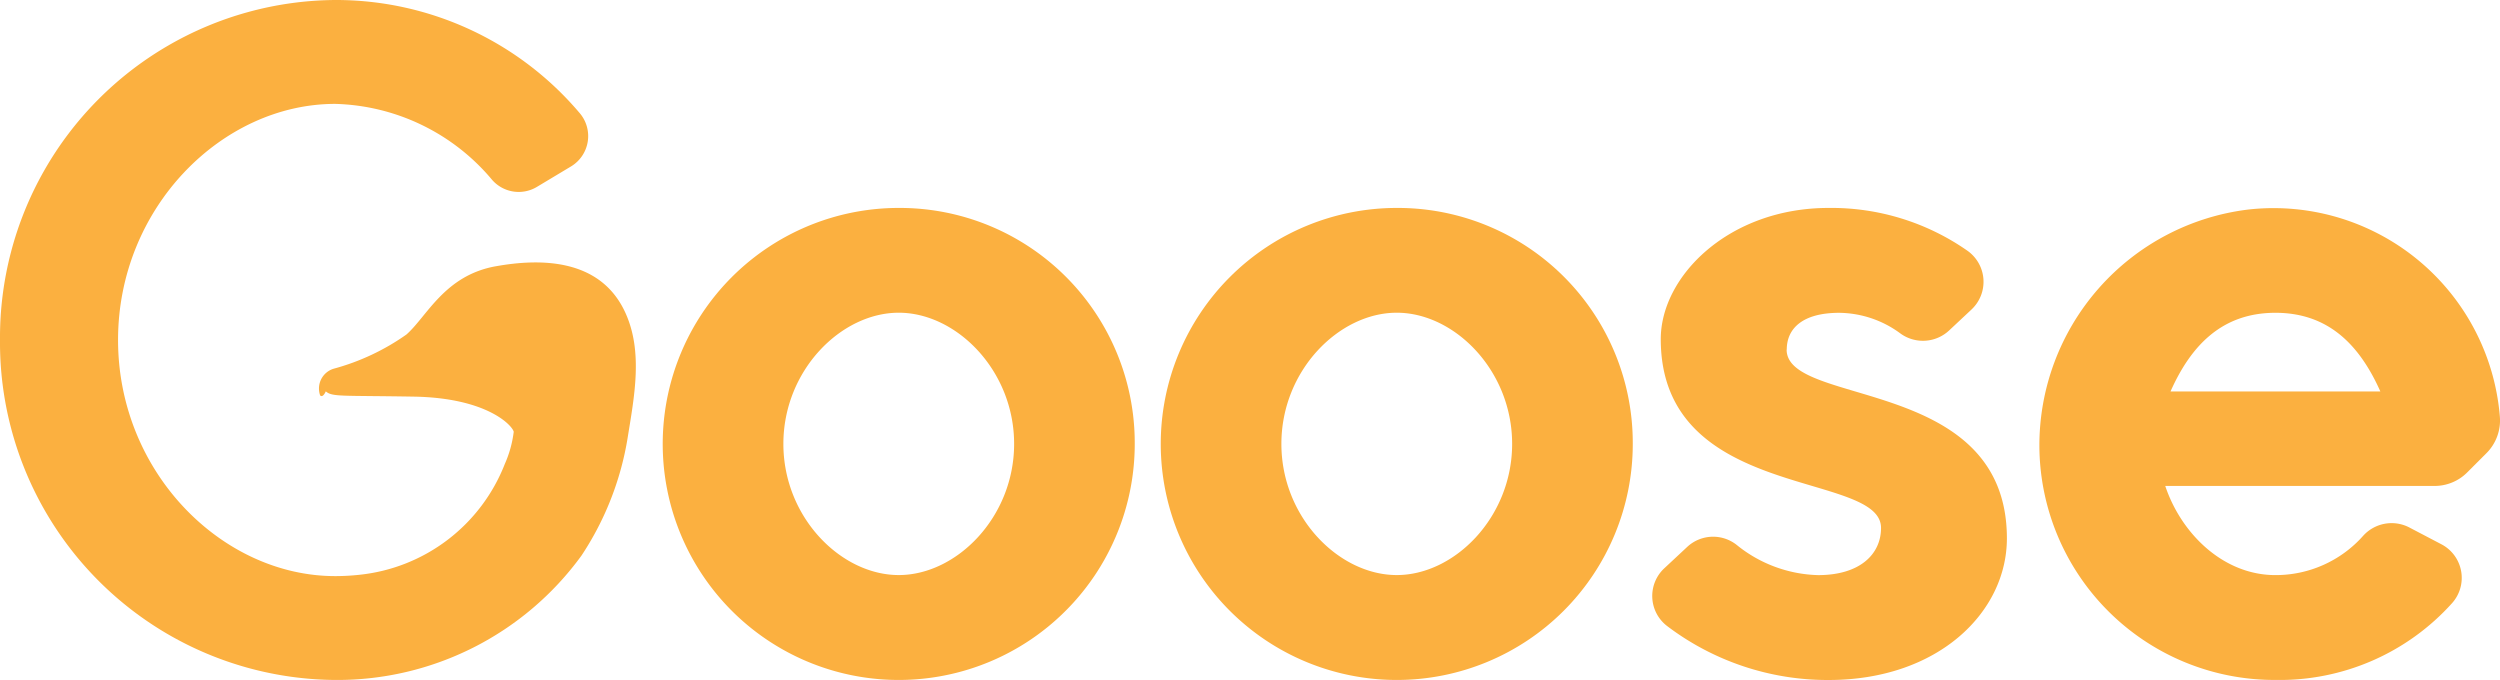
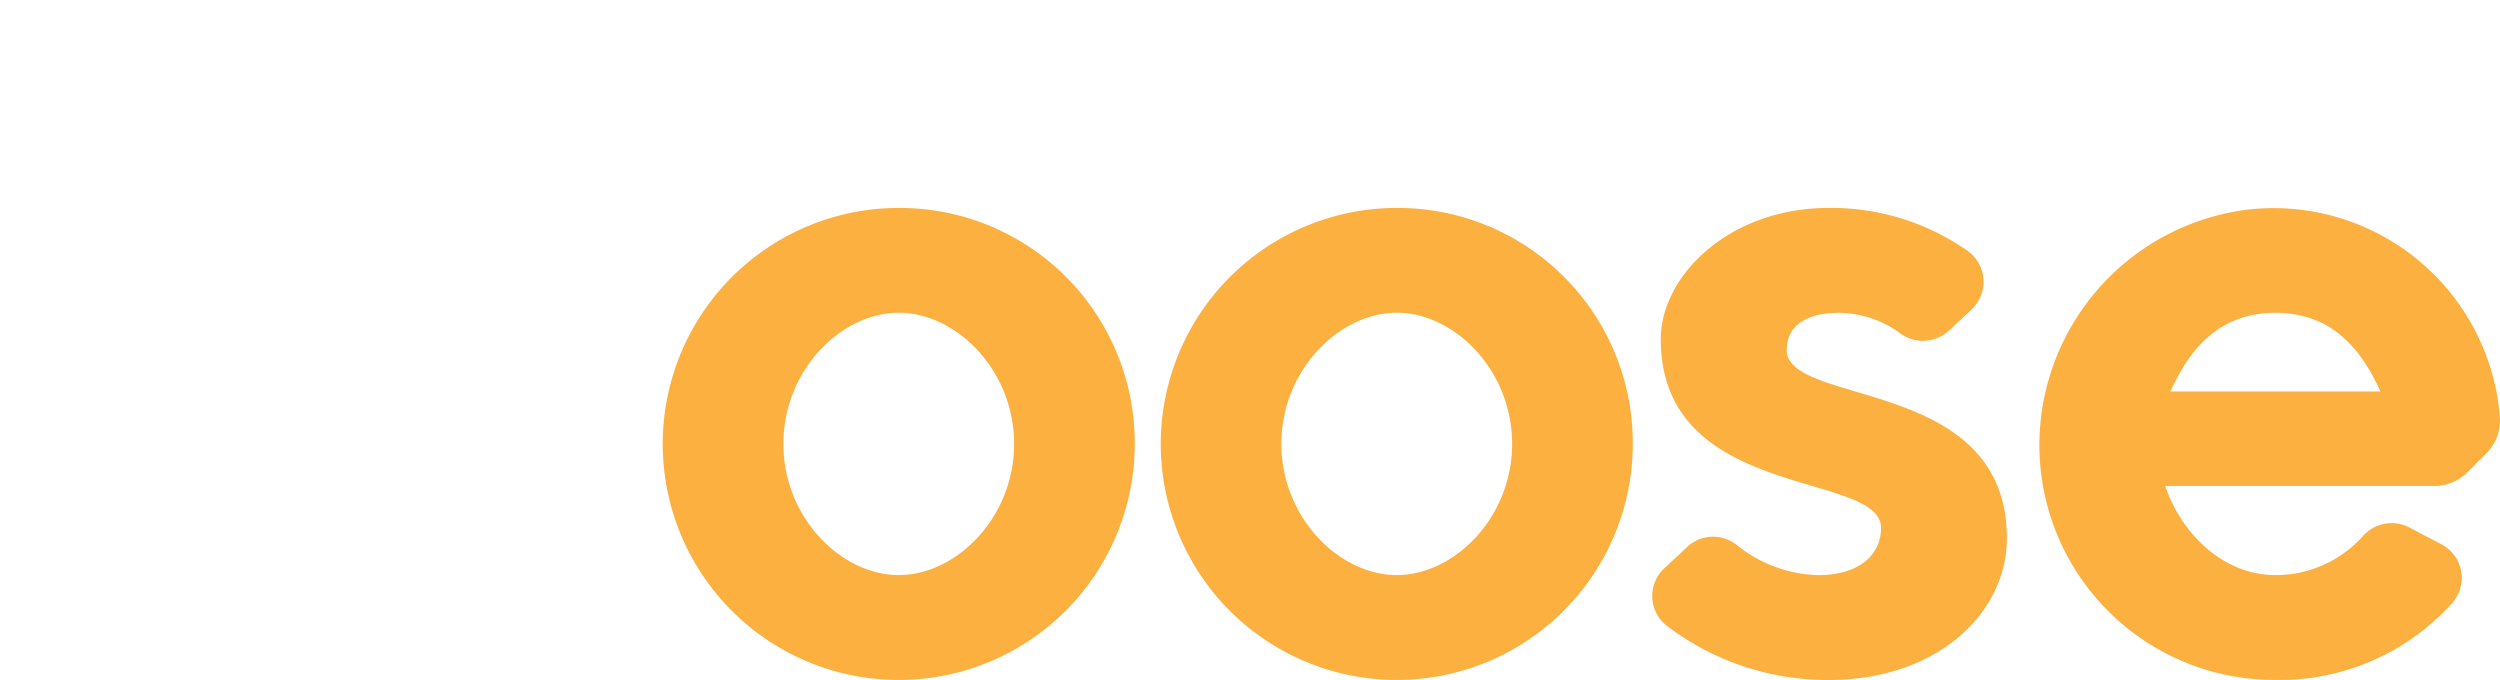
<svg xmlns="http://www.w3.org/2000/svg" width="123.883" height="33.693" viewBox="0 0 123.883 33.693">
  <defs>
    <clipPath id="a">
      <rect width="123.883" height="33.693" fill="#fbb040" />
    </clipPath>
  </defs>
  <g transform="translate(0 -0.001)">
    <g transform="translate(0 0.001)" clip-path="url(#a)">
      <path d="M74.068,19.57A11.695,11.695,0,1,0,85.762,31.265,11.646,11.646,0,0,0,74.068,19.57m0,18.192c-2.859,0-5.717-2.858-5.717-6.5s2.858-6.5,5.717-6.5,5.717,2.859,5.717,6.5-2.858,6.5-5.717,6.5" transform="translate(-29.532 -9.266)" fill="#fbb040" />
      <path d="M120.938,19.57a11.695,11.695,0,1,0,11.695,11.695A11.646,11.646,0,0,0,120.938,19.57m0,18.192c-2.859,0-5.717-2.858-5.717-6.5s2.858-6.5,5.717-6.5,5.717,2.859,5.717,6.5-2.859,6.5-5.717,6.5" transform="translate(-51.724 -9.266)" fill="#fbb040" />
      <path d="M162.174,26.587c0-1.039.78-1.82,2.6-1.82a5.188,5.188,0,0,1,3.054,1.04,1.9,1.9,0,0,0,2.4-.174l1.1-1.03a1.882,1.882,0,0,0-.207-2.916,11.774,11.774,0,0,0-6.875-2.117c-4.938,0-8.316,3.378-8.316,6.5,0,8.056,10.915,6.5,10.915,9.356,0,1.3-1.04,2.339-3.119,2.339a6.666,6.666,0,0,1-4.038-1.5,1.883,1.883,0,0,0-2.445.1l-1.135,1.059a1.874,1.874,0,0,0,.132,2.86,13.159,13.159,0,0,0,8.006,2.678c5.457,0,8.836-3.379,8.836-7.017,0-8.056-10.915-6.5-10.915-9.356" transform="translate(-73.634 -9.266)" fill="#fbb040" />
      <path d="M202.282,19.65a11.775,11.775,0,0,0-10.347,11.729,11.646,11.646,0,0,0,11.695,11.58,11.485,11.485,0,0,0,8.76-3.811,1.878,1.878,0,0,0-.535-2.912L210.26,35.4a1.9,1.9,0,0,0-2.283.419,5.794,5.794,0,0,1-4.347,1.945c-2.6,0-4.678-2.079-5.458-4.418h13.35a2.277,2.277,0,0,0,1.611-.668l.96-.96a2.293,2.293,0,0,0,.657-1.844A11.25,11.25,0,0,0,202.282,19.65m-3.85,9.016c1.039-2.339,2.6-3.9,5.2-3.9s4.158,1.56,5.2,3.9Z" transform="translate(-90.877 -9.266)" fill="#fbb040" />
-       <path d="M24.562,13.195c-2.532.456-3.4,2.479-4.419,3.379a11.405,11.405,0,0,1-3.619,1.7,1.027,1.027,0,0,0-.66,1.319c.14.14.28-.2.28-.2.32.28.74.2,4.359.261s4.874,1.419,4.954,1.74a5.589,5.589,0,0,1-.443,1.6,8.7,8.7,0,0,1-7.2,5.488,11.03,11.03,0,0,1-1.205.066C11,28.546,5.85,23.4,5.85,16.847S11,5.148,16.613,5.148a10.493,10.493,0,0,1,7.778,3.771,1.751,1.751,0,0,0,2.218.34l1.68-1.008A1.754,1.754,0,0,0,28.722,5.6,15.825,15.825,0,0,0,16.613,0,16.728,16.728,0,0,0,0,16.847,16.728,16.728,0,0,0,16.613,33.694a14.963,14.963,0,0,0,12.2-6.161,14.844,14.844,0,0,0,1.97-4.357,14.479,14.479,0,0,0,.314-1.453c.333-2.073.781-4.3-.118-6.248-1.229-2.659-4.16-2.686-6.418-2.279" transform="translate(0 0)" fill="#fbb040" />
    </g>
  </g>
</svg>